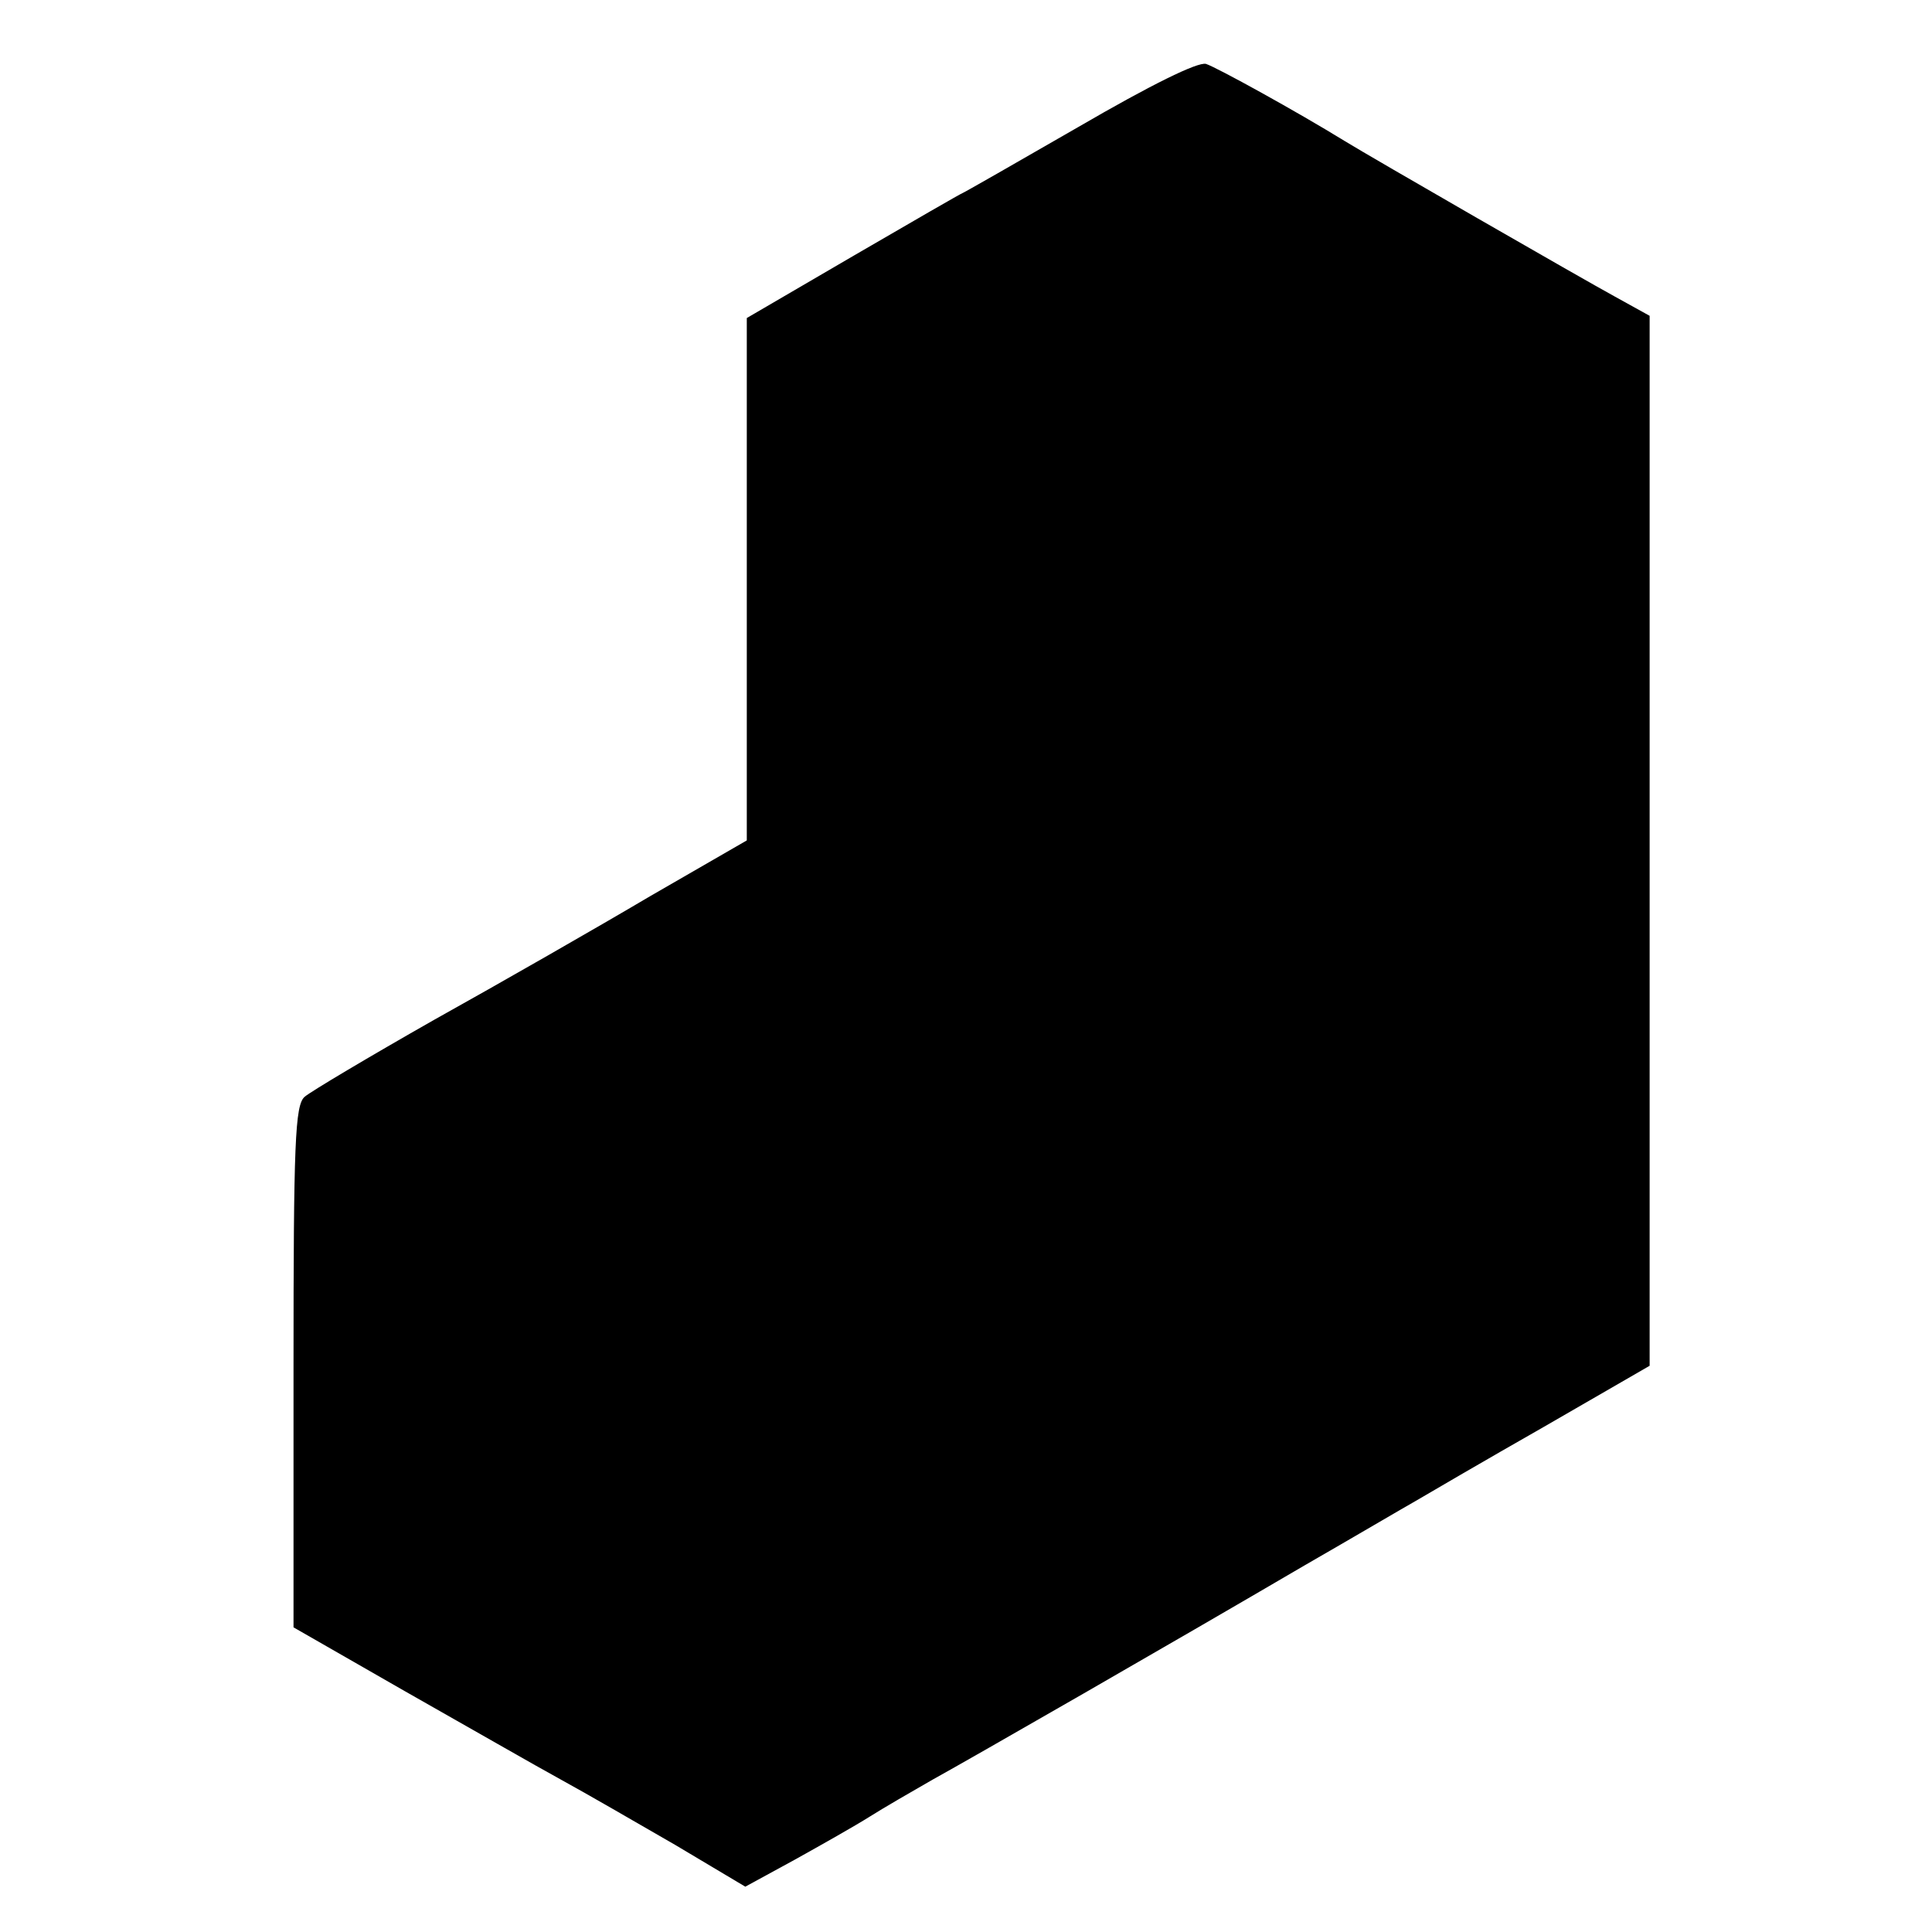
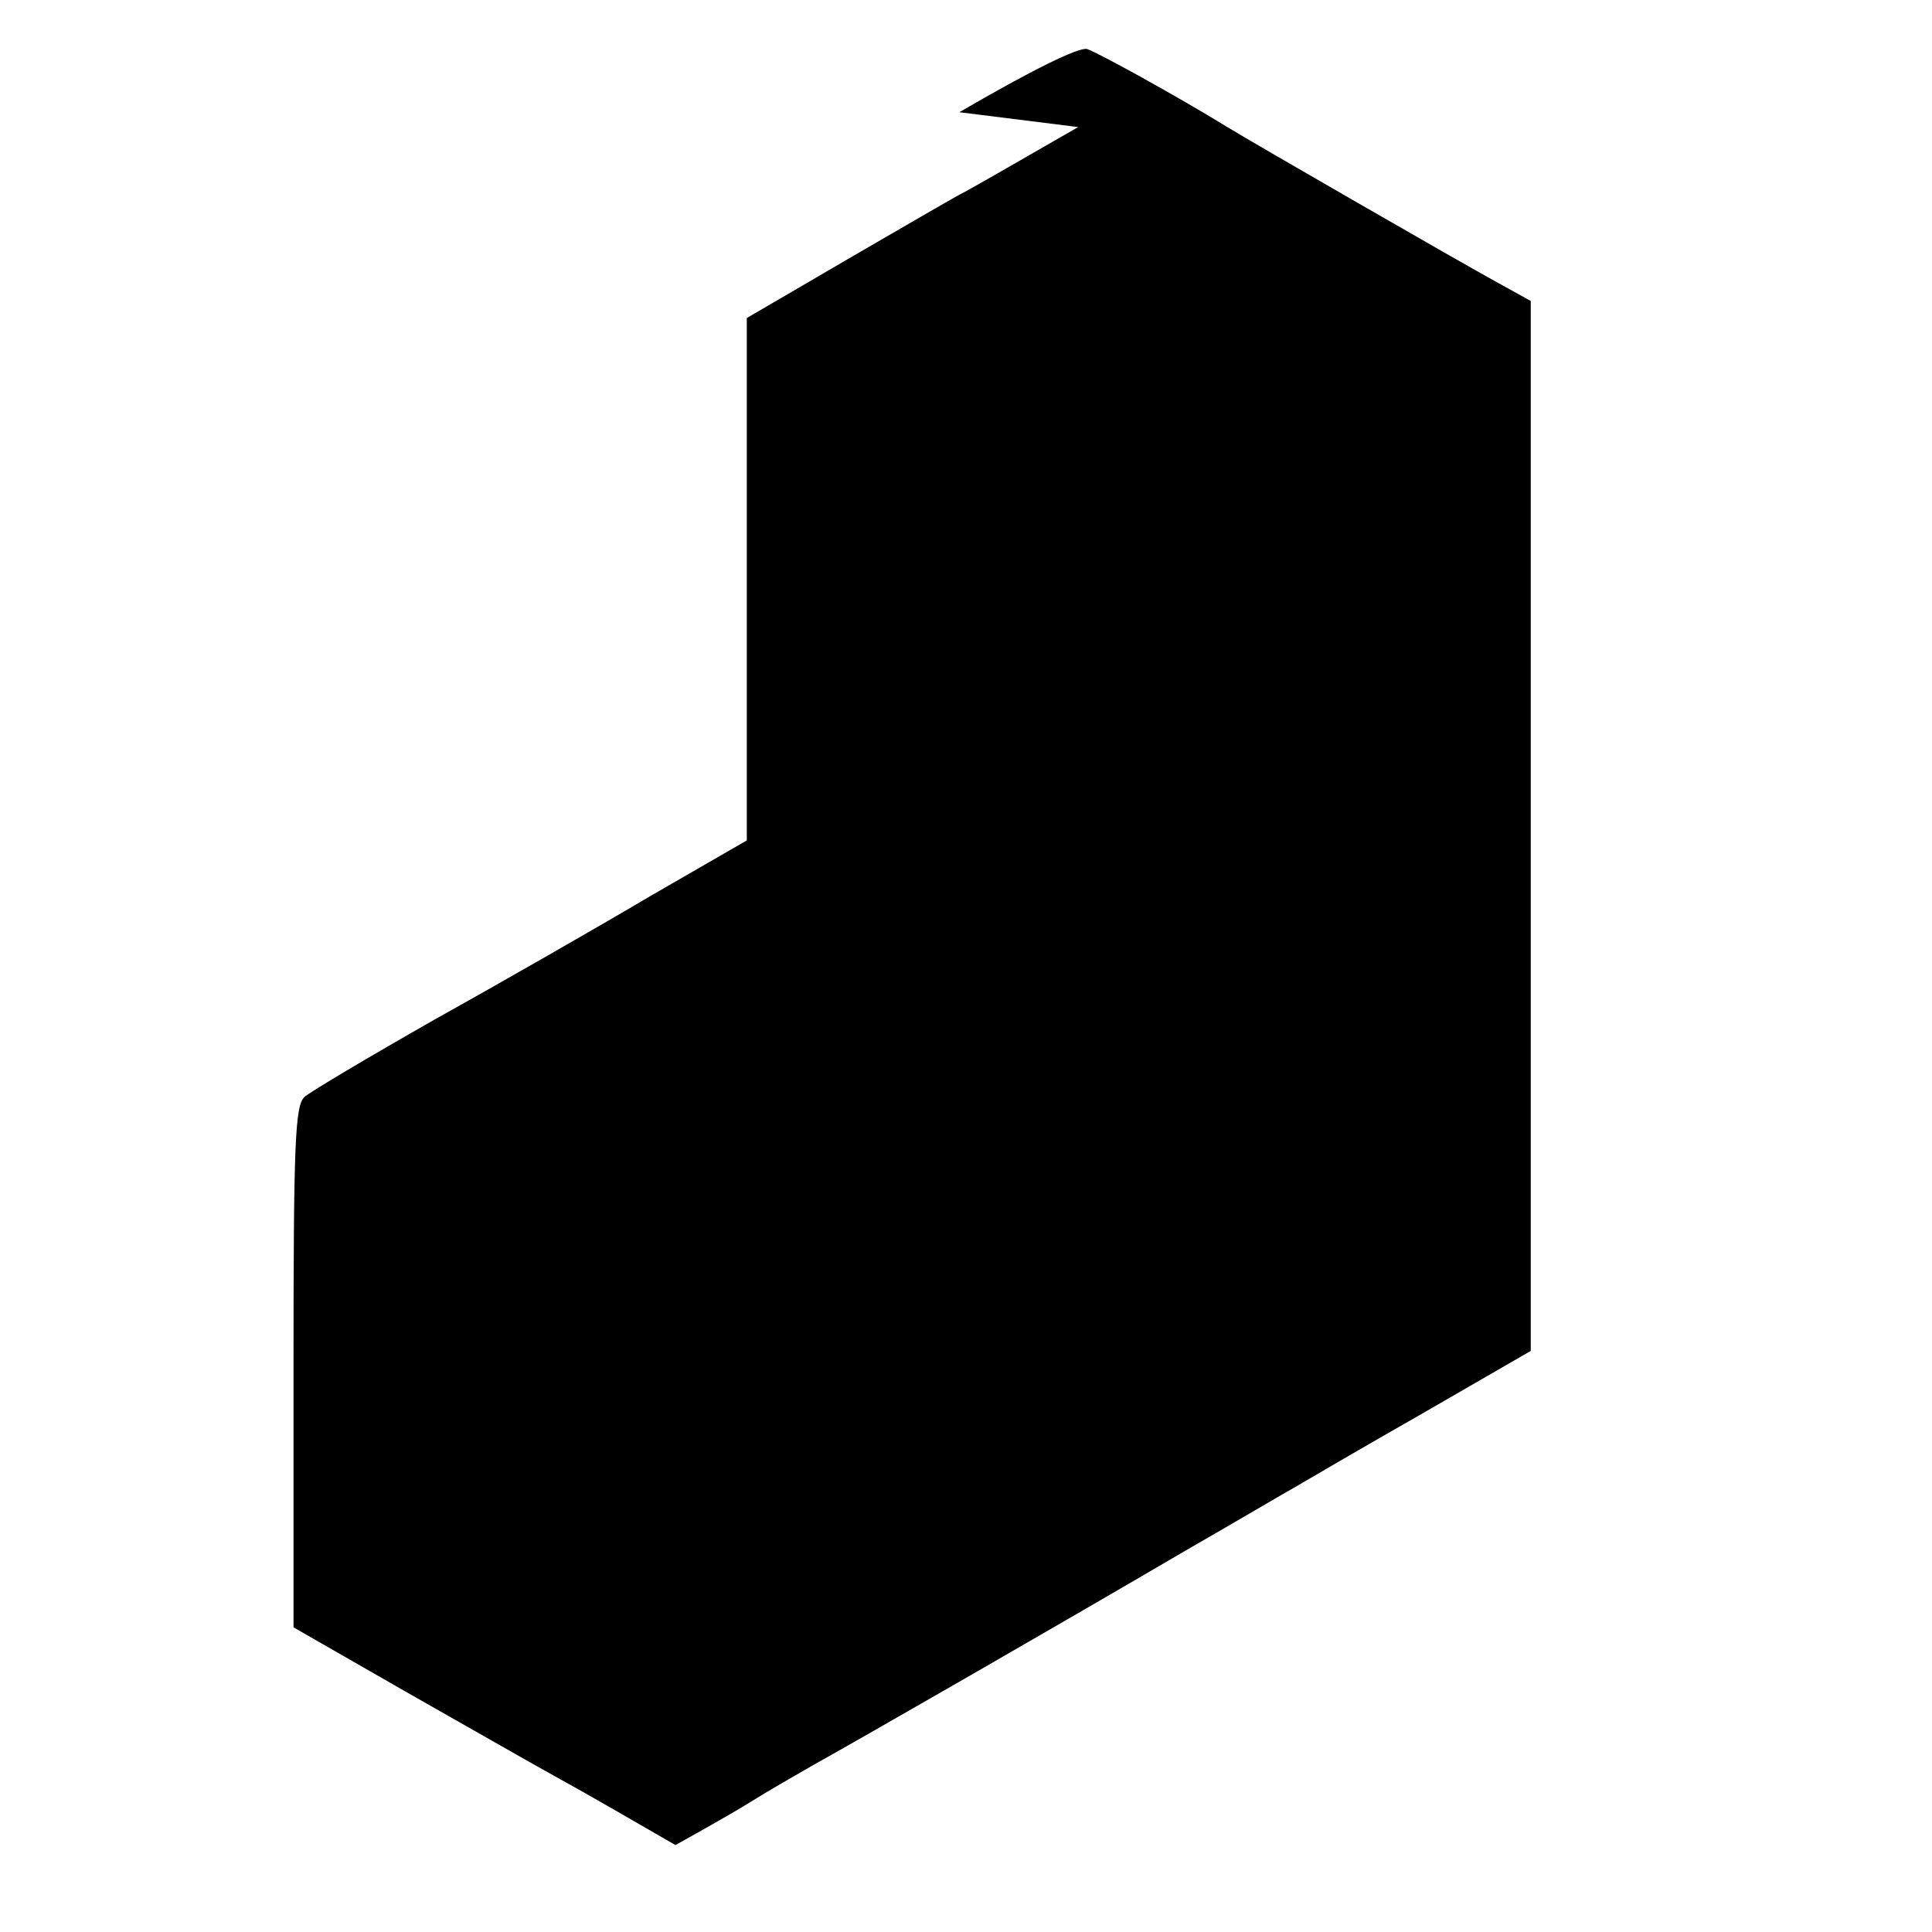
<svg xmlns="http://www.w3.org/2000/svg" version="1.0" width="260pt" height="260pt" viewBox="0 0 260 260" preserveAspectRatio="xMidYMid meet">
  <g transform="translate(0,260) scale(0.1,-0.1)" fill="#000000" stroke="none">
-     <path d="M1451 2429 c-85 -49 -155 -89 -156 -89 -1 0 -67 -38 -146 -84 l-144 -84 0 -352 0 -351 -130 -75 c-71 -42 -202 -117 -290 -166 -88 -50 -167 -97 -175 -104 -13 -11 -15 -62 -15 -364 l0 -350 150 -86 c83 -47 177 -101 210 -119 33 -18 102 -58 154 -88 l94 -56 66 36 c36 20 82 46 101 58 19 12 57 34 85 50 56 31 319 182 500 288 66 38 134 78 150 87 17 10 94 55 173 100 l142 82 0 707 0 706 -47 26 c-44 24 -329 188 -363 209 -65 40 -172 99 -187 104 -11 3 -74 -28 -172 -85z" />
+     <path d="M1451 2429 c-85 -49 -155 -89 -156 -89 -1 0 -67 -38 -146 -84 l-144 -84 0 -352 0 -351 -130 -75 c-71 -42 -202 -117 -290 -166 -88 -50 -167 -97 -175 -104 -13 -11 -15 -62 -15 -364 l0 -350 150 -86 c83 -47 177 -101 210 -119 33 -18 102 -58 154 -88 c36 20 82 46 101 58 19 12 57 34 85 50 56 31 319 182 500 288 66 38 134 78 150 87 17 10 94 55 173 100 l142 82 0 707 0 706 -47 26 c-44 24 -329 188 -363 209 -65 40 -172 99 -187 104 -11 3 -74 -28 -172 -85z" />
  </g>
</svg>